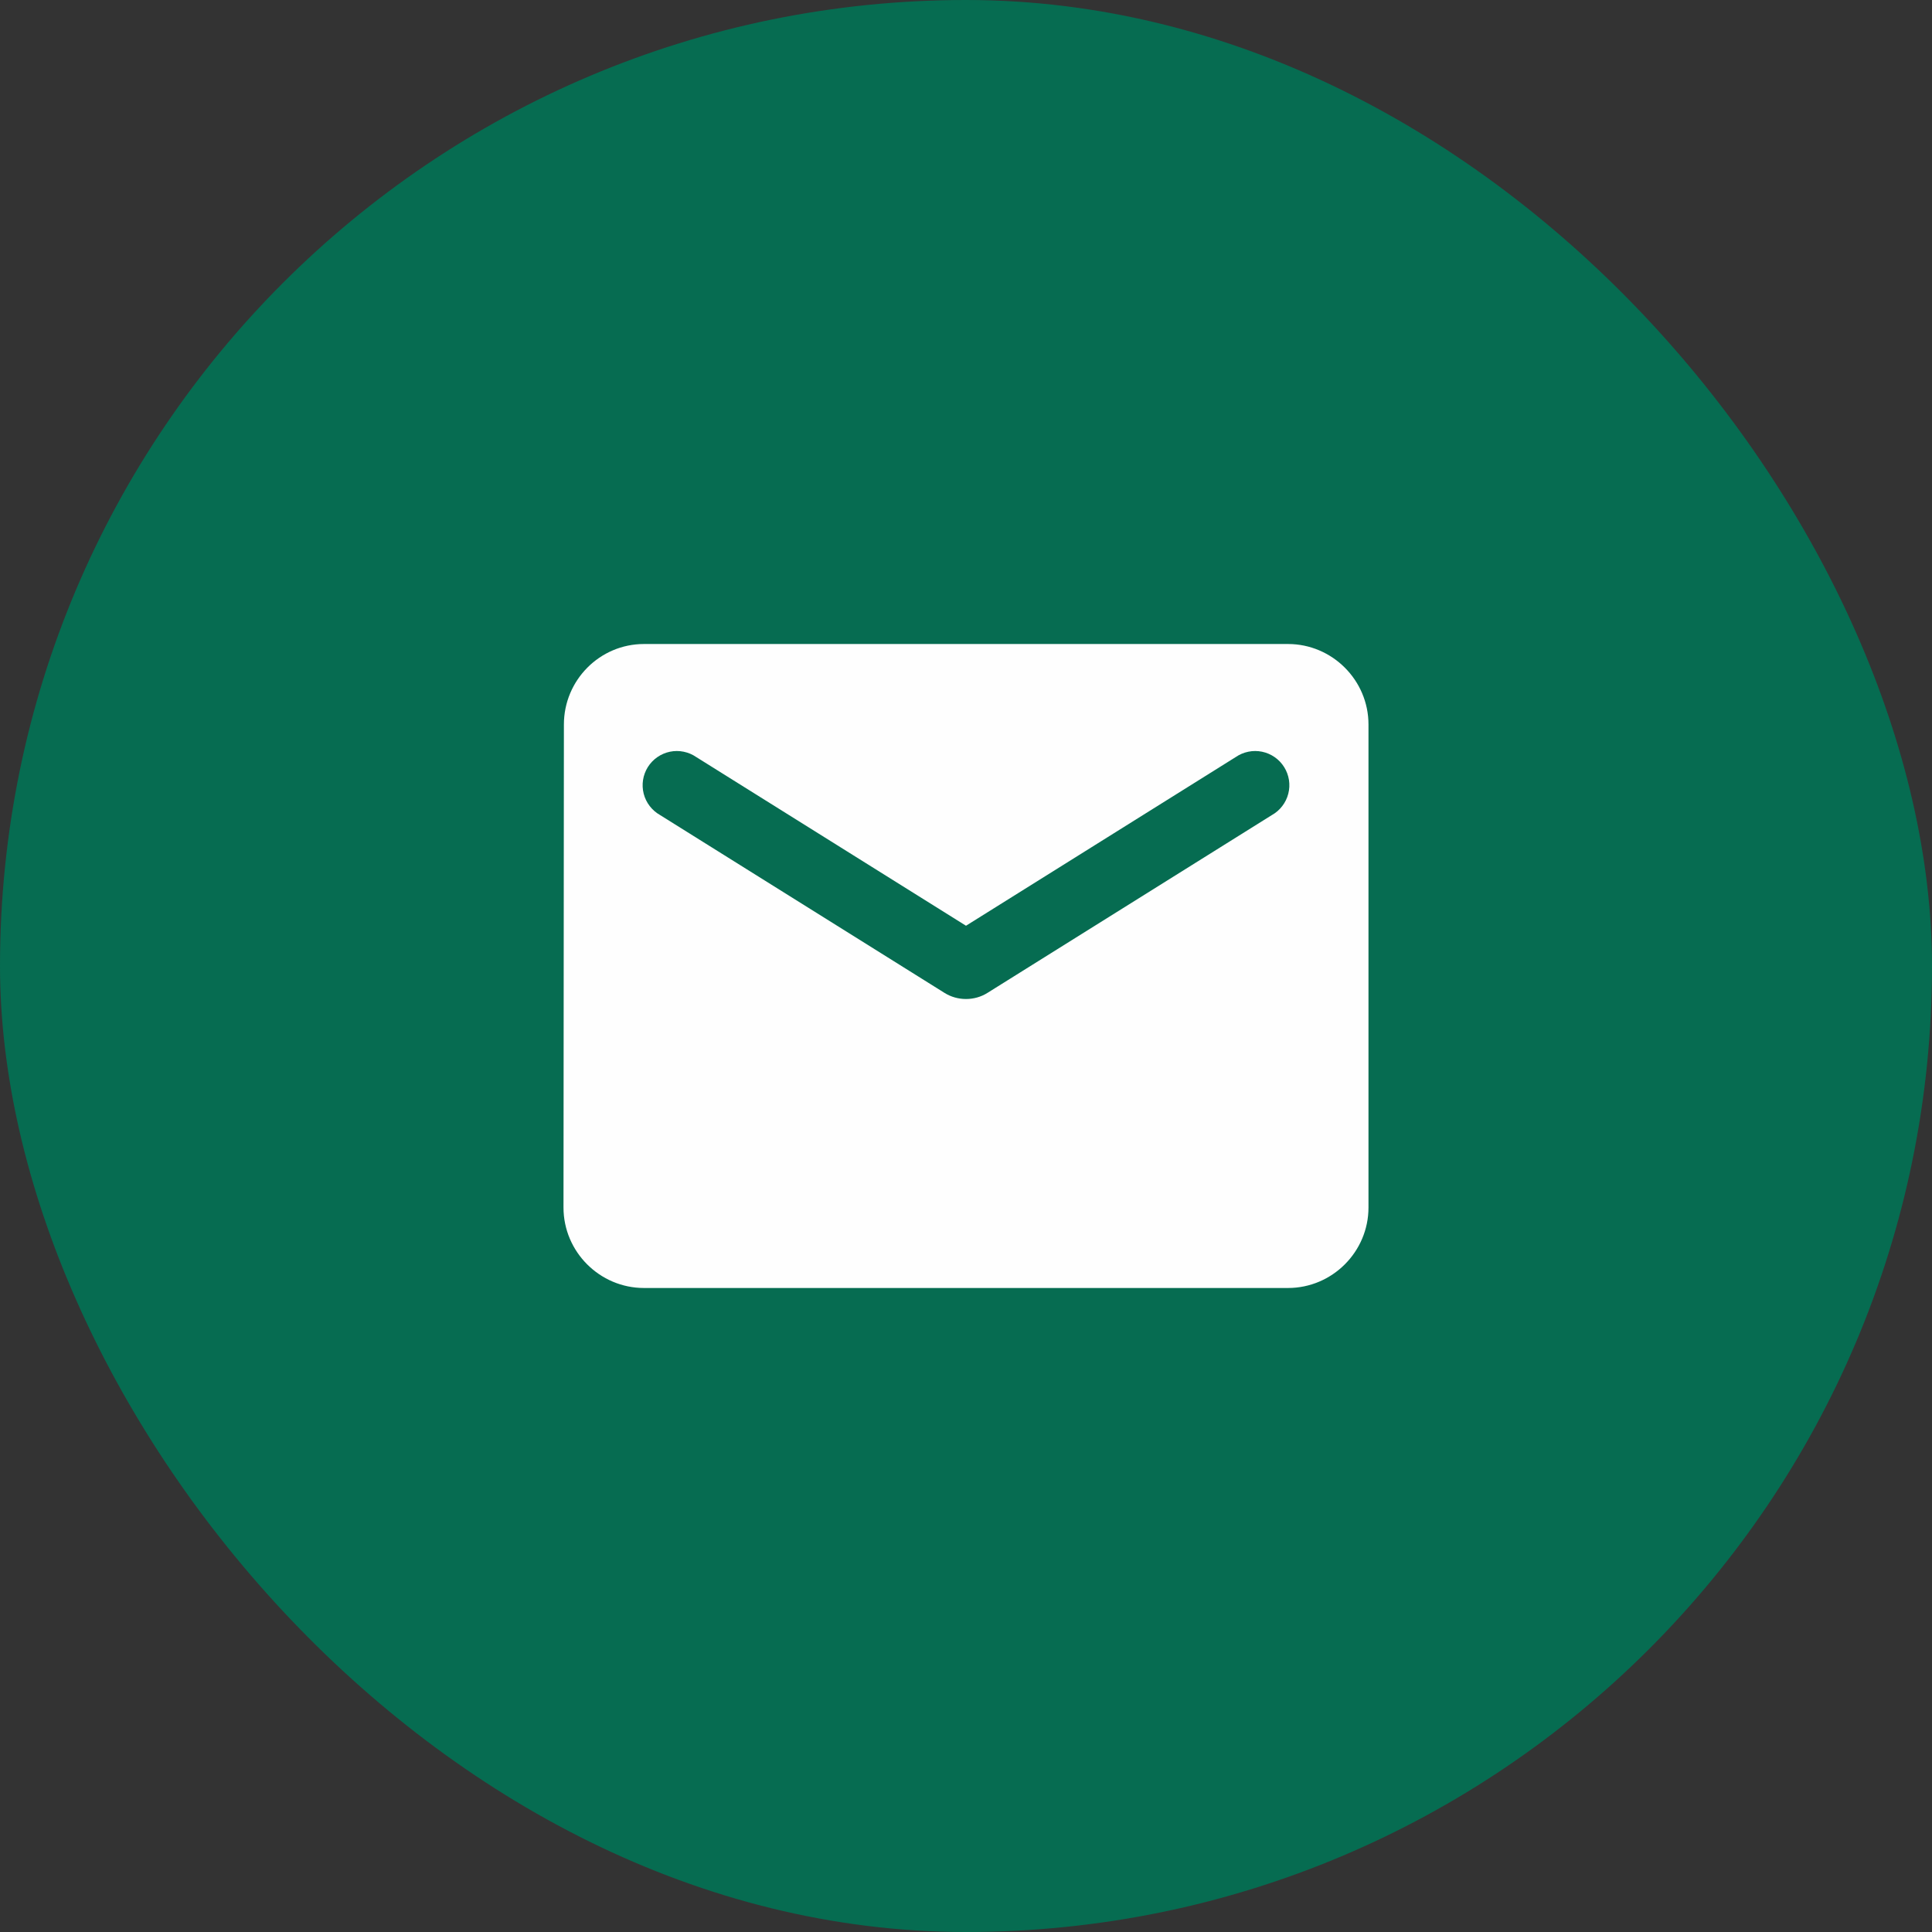
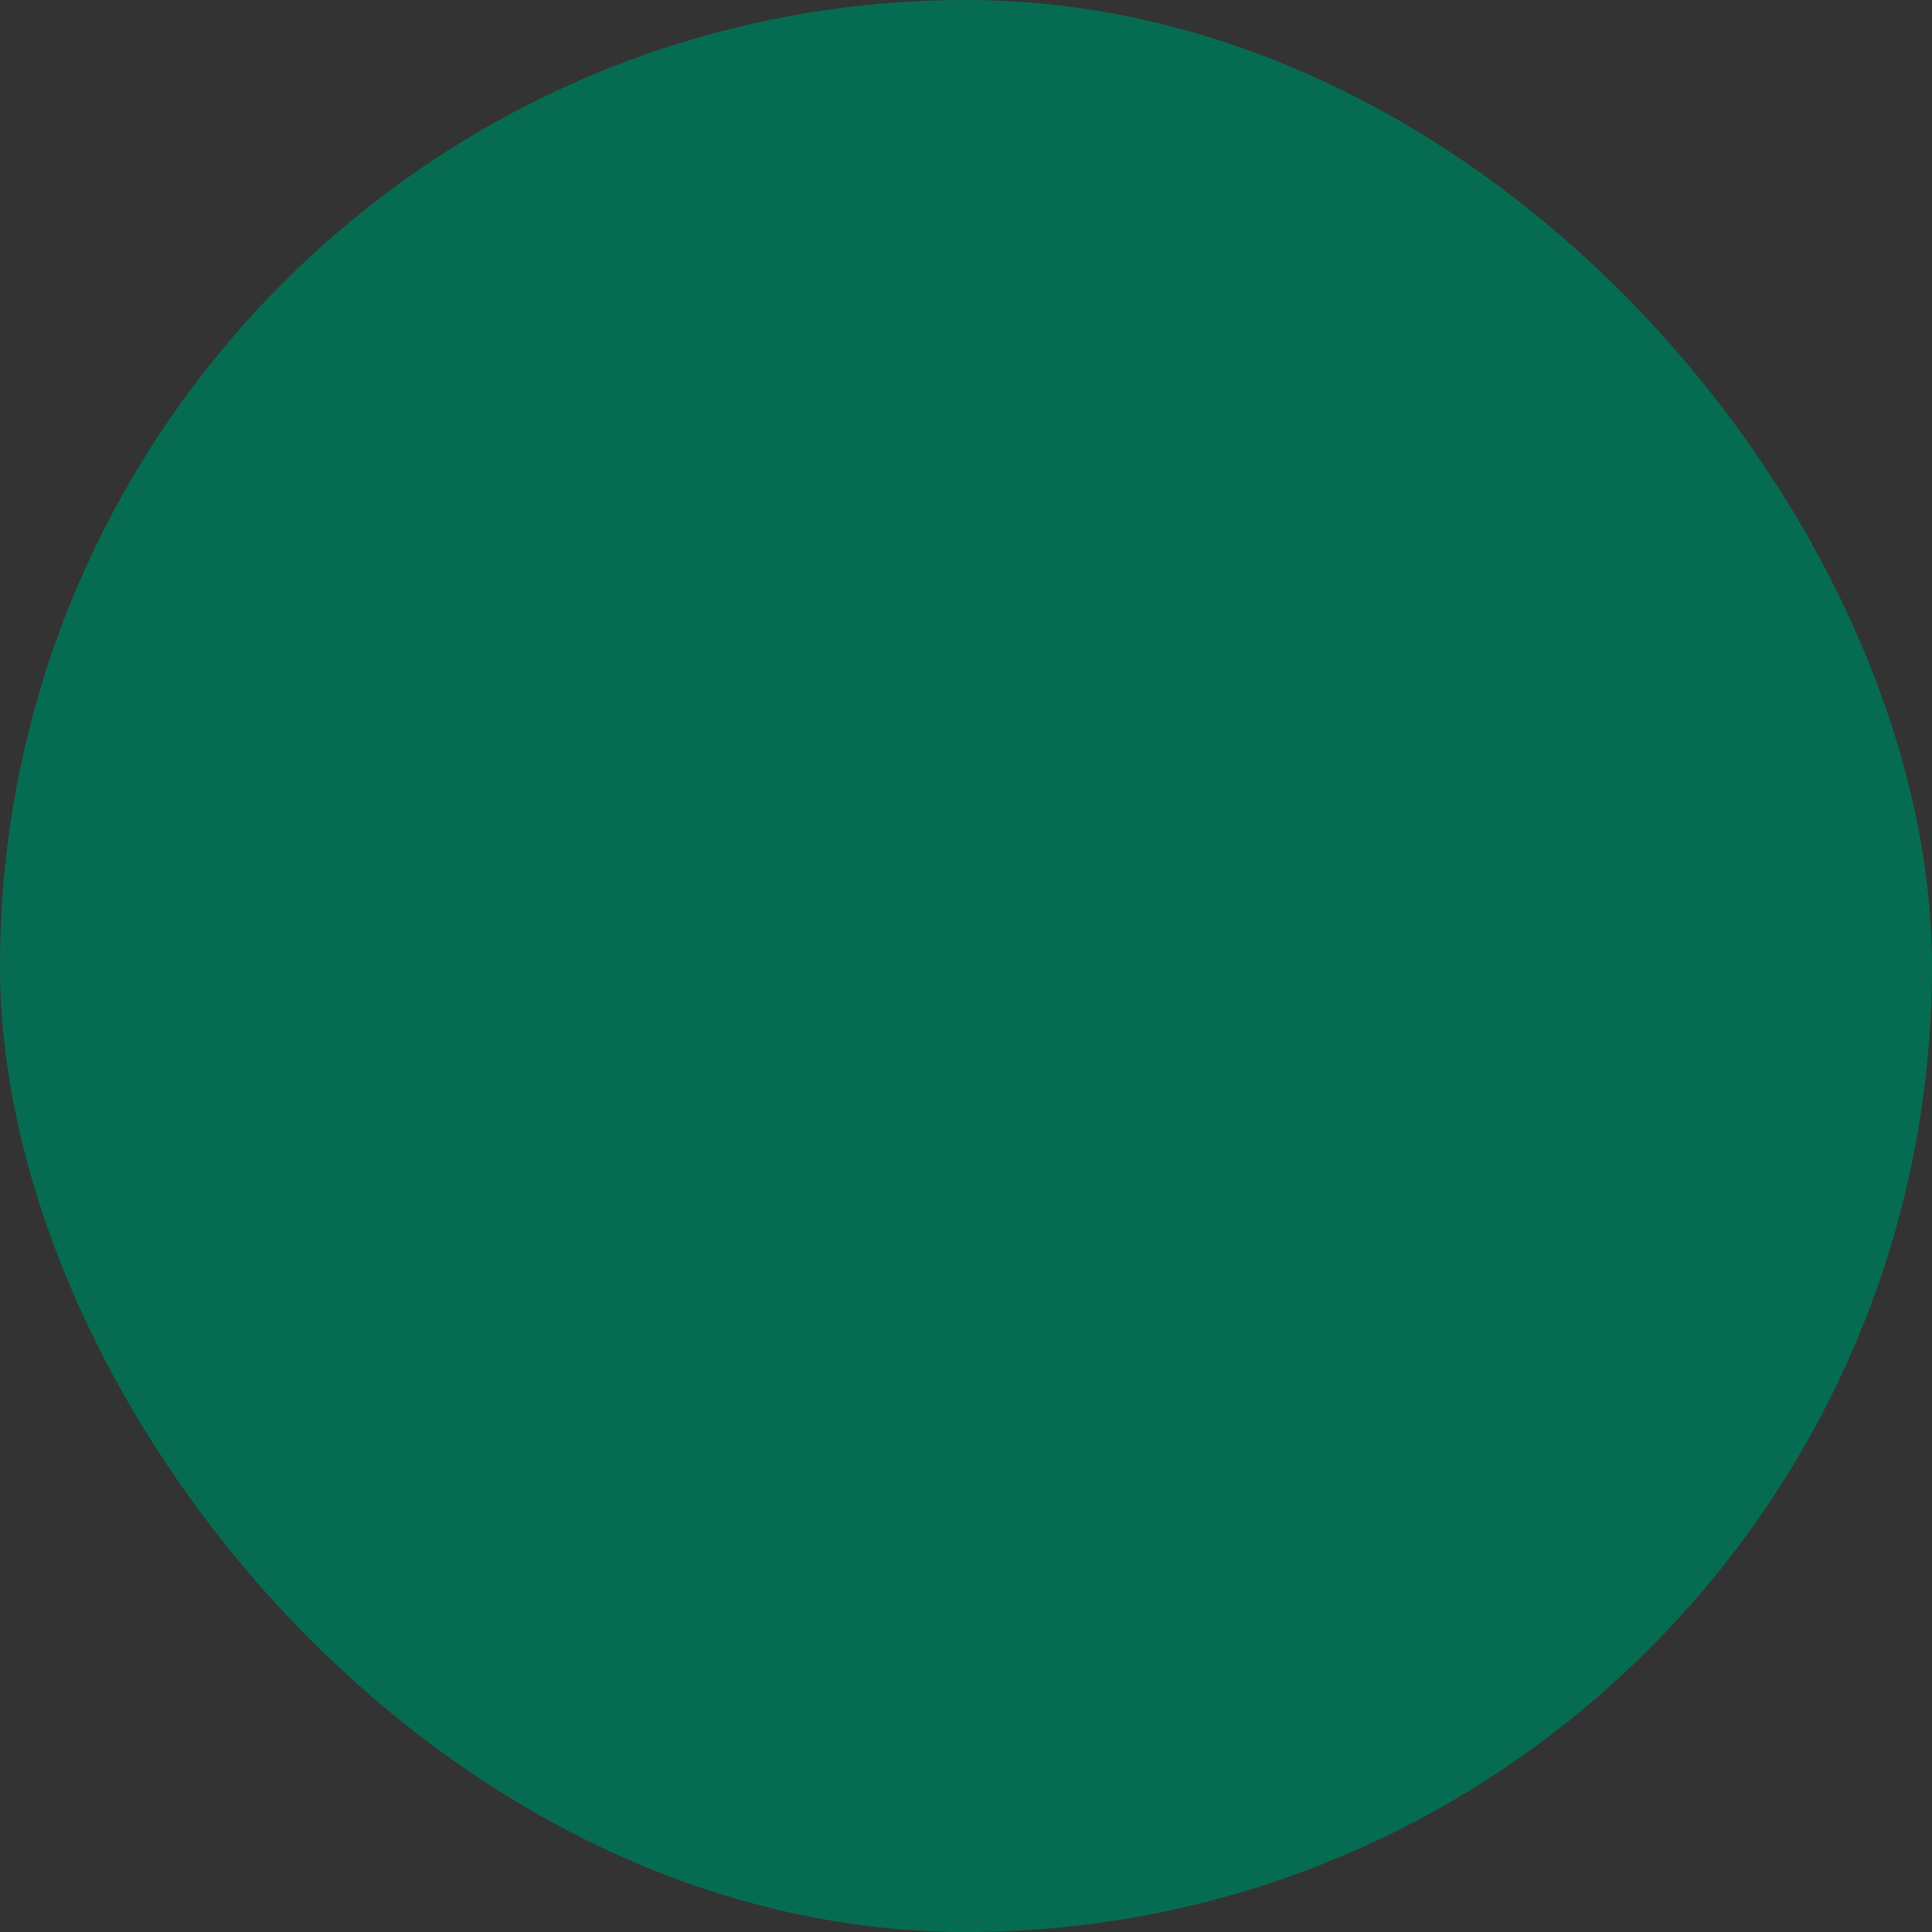
<svg xmlns="http://www.w3.org/2000/svg" width="80" height="80" viewBox="0 0 80 80" fill="none">
  <rect x="0" y="0" width="80" height="80" fill="#333333" stroke="none" />
  <rect width="80" height="80" rx="40" fill="#066C51" />
-   <path d="M53.333 26.667H26.666C24.833 26.667 23.35 28.167 23.35 30L23.333 50C23.333 51.833 24.833 53.333 26.666 53.333H53.333C55.166 53.333 56.666 51.833 56.666 50V30C56.666 28.167 55.166 26.667 53.333 26.667ZM52.666 33.75L40.883 41.117C40.35 41.45 39.65 41.45 39.116 41.117L27.333 33.75C27.166 33.656 27.02 33.529 26.903 33.377C26.786 33.225 26.701 33.051 26.654 32.866C26.607 32.68 26.597 32.487 26.627 32.297C26.656 32.108 26.724 31.926 26.825 31.764C26.927 31.601 27.06 31.461 27.218 31.352C27.375 31.242 27.553 31.166 27.741 31.127C27.928 31.088 28.122 31.088 28.31 31.127C28.497 31.165 28.675 31.241 28.833 31.35L40 38.333L51.166 31.35C51.324 31.241 51.502 31.165 51.69 31.127C51.877 31.088 52.071 31.088 52.259 31.127C52.447 31.166 52.624 31.242 52.782 31.352C52.939 31.461 53.073 31.601 53.174 31.764C53.276 31.926 53.343 32.108 53.373 32.297C53.402 32.487 53.393 32.68 53.345 32.866C53.298 33.051 53.213 33.225 53.096 33.377C52.98 33.529 52.834 33.656 52.666 33.75Z" fill="#FEFEFE" />
</svg>